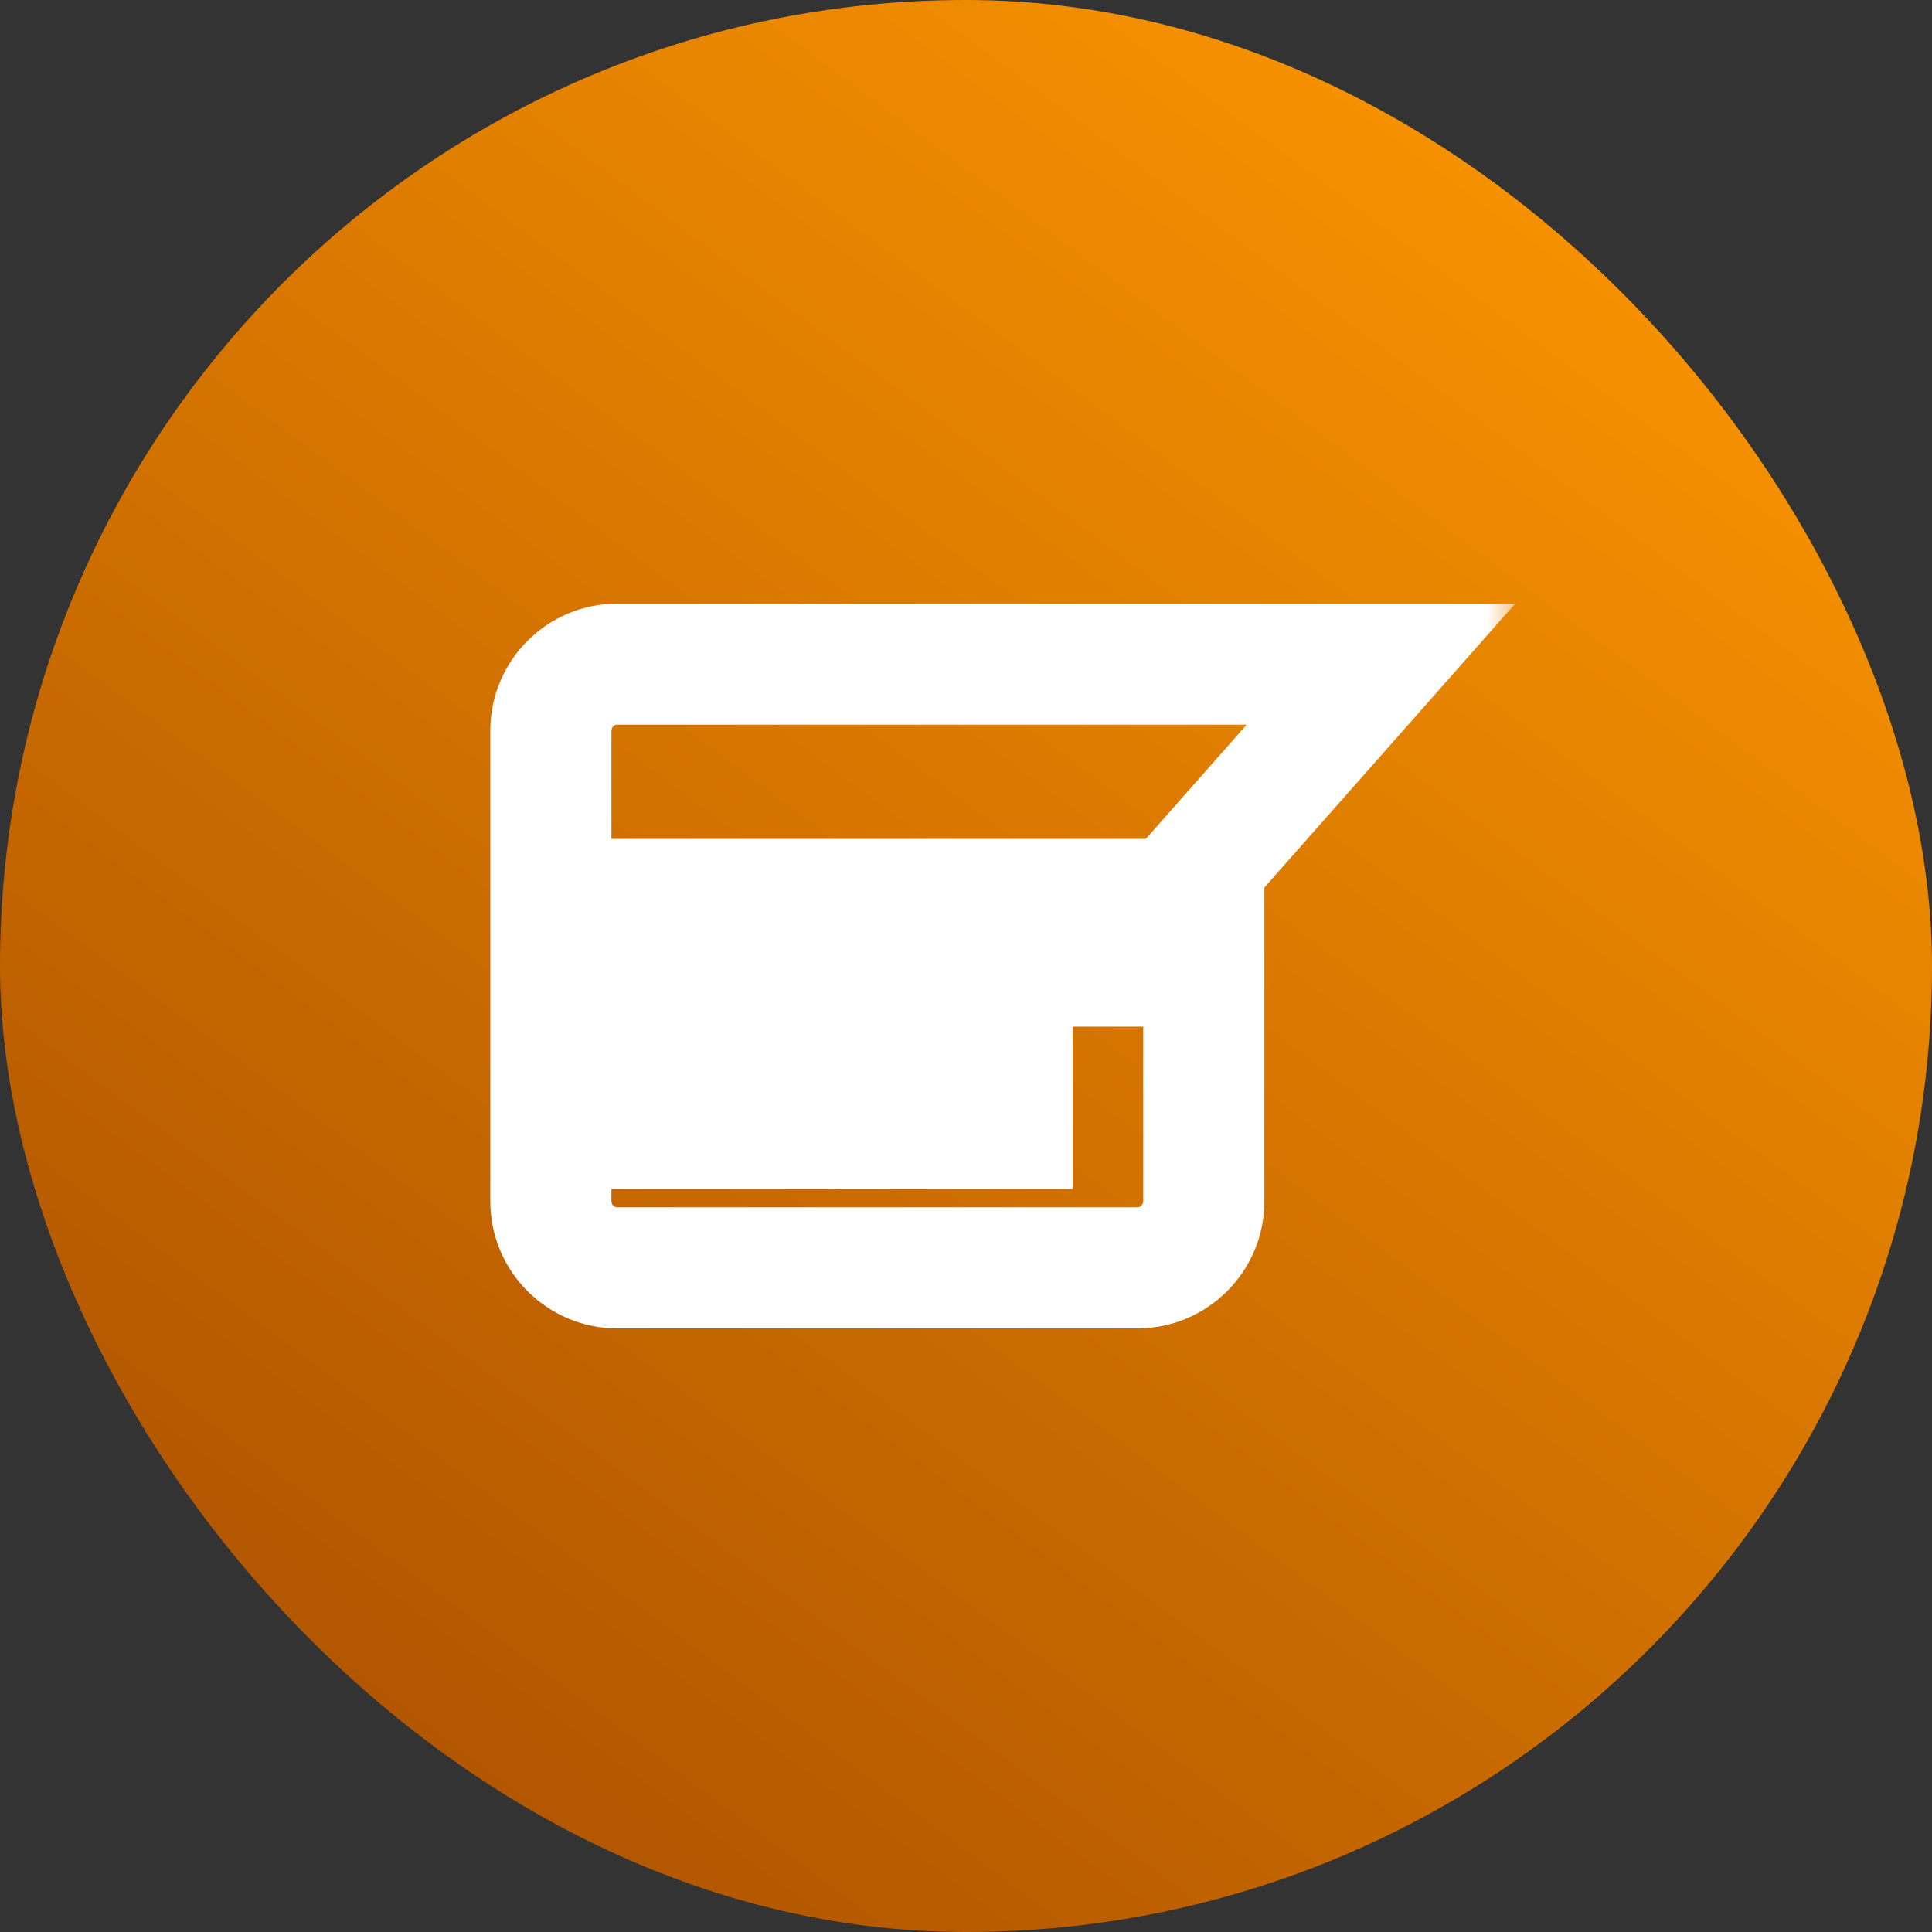
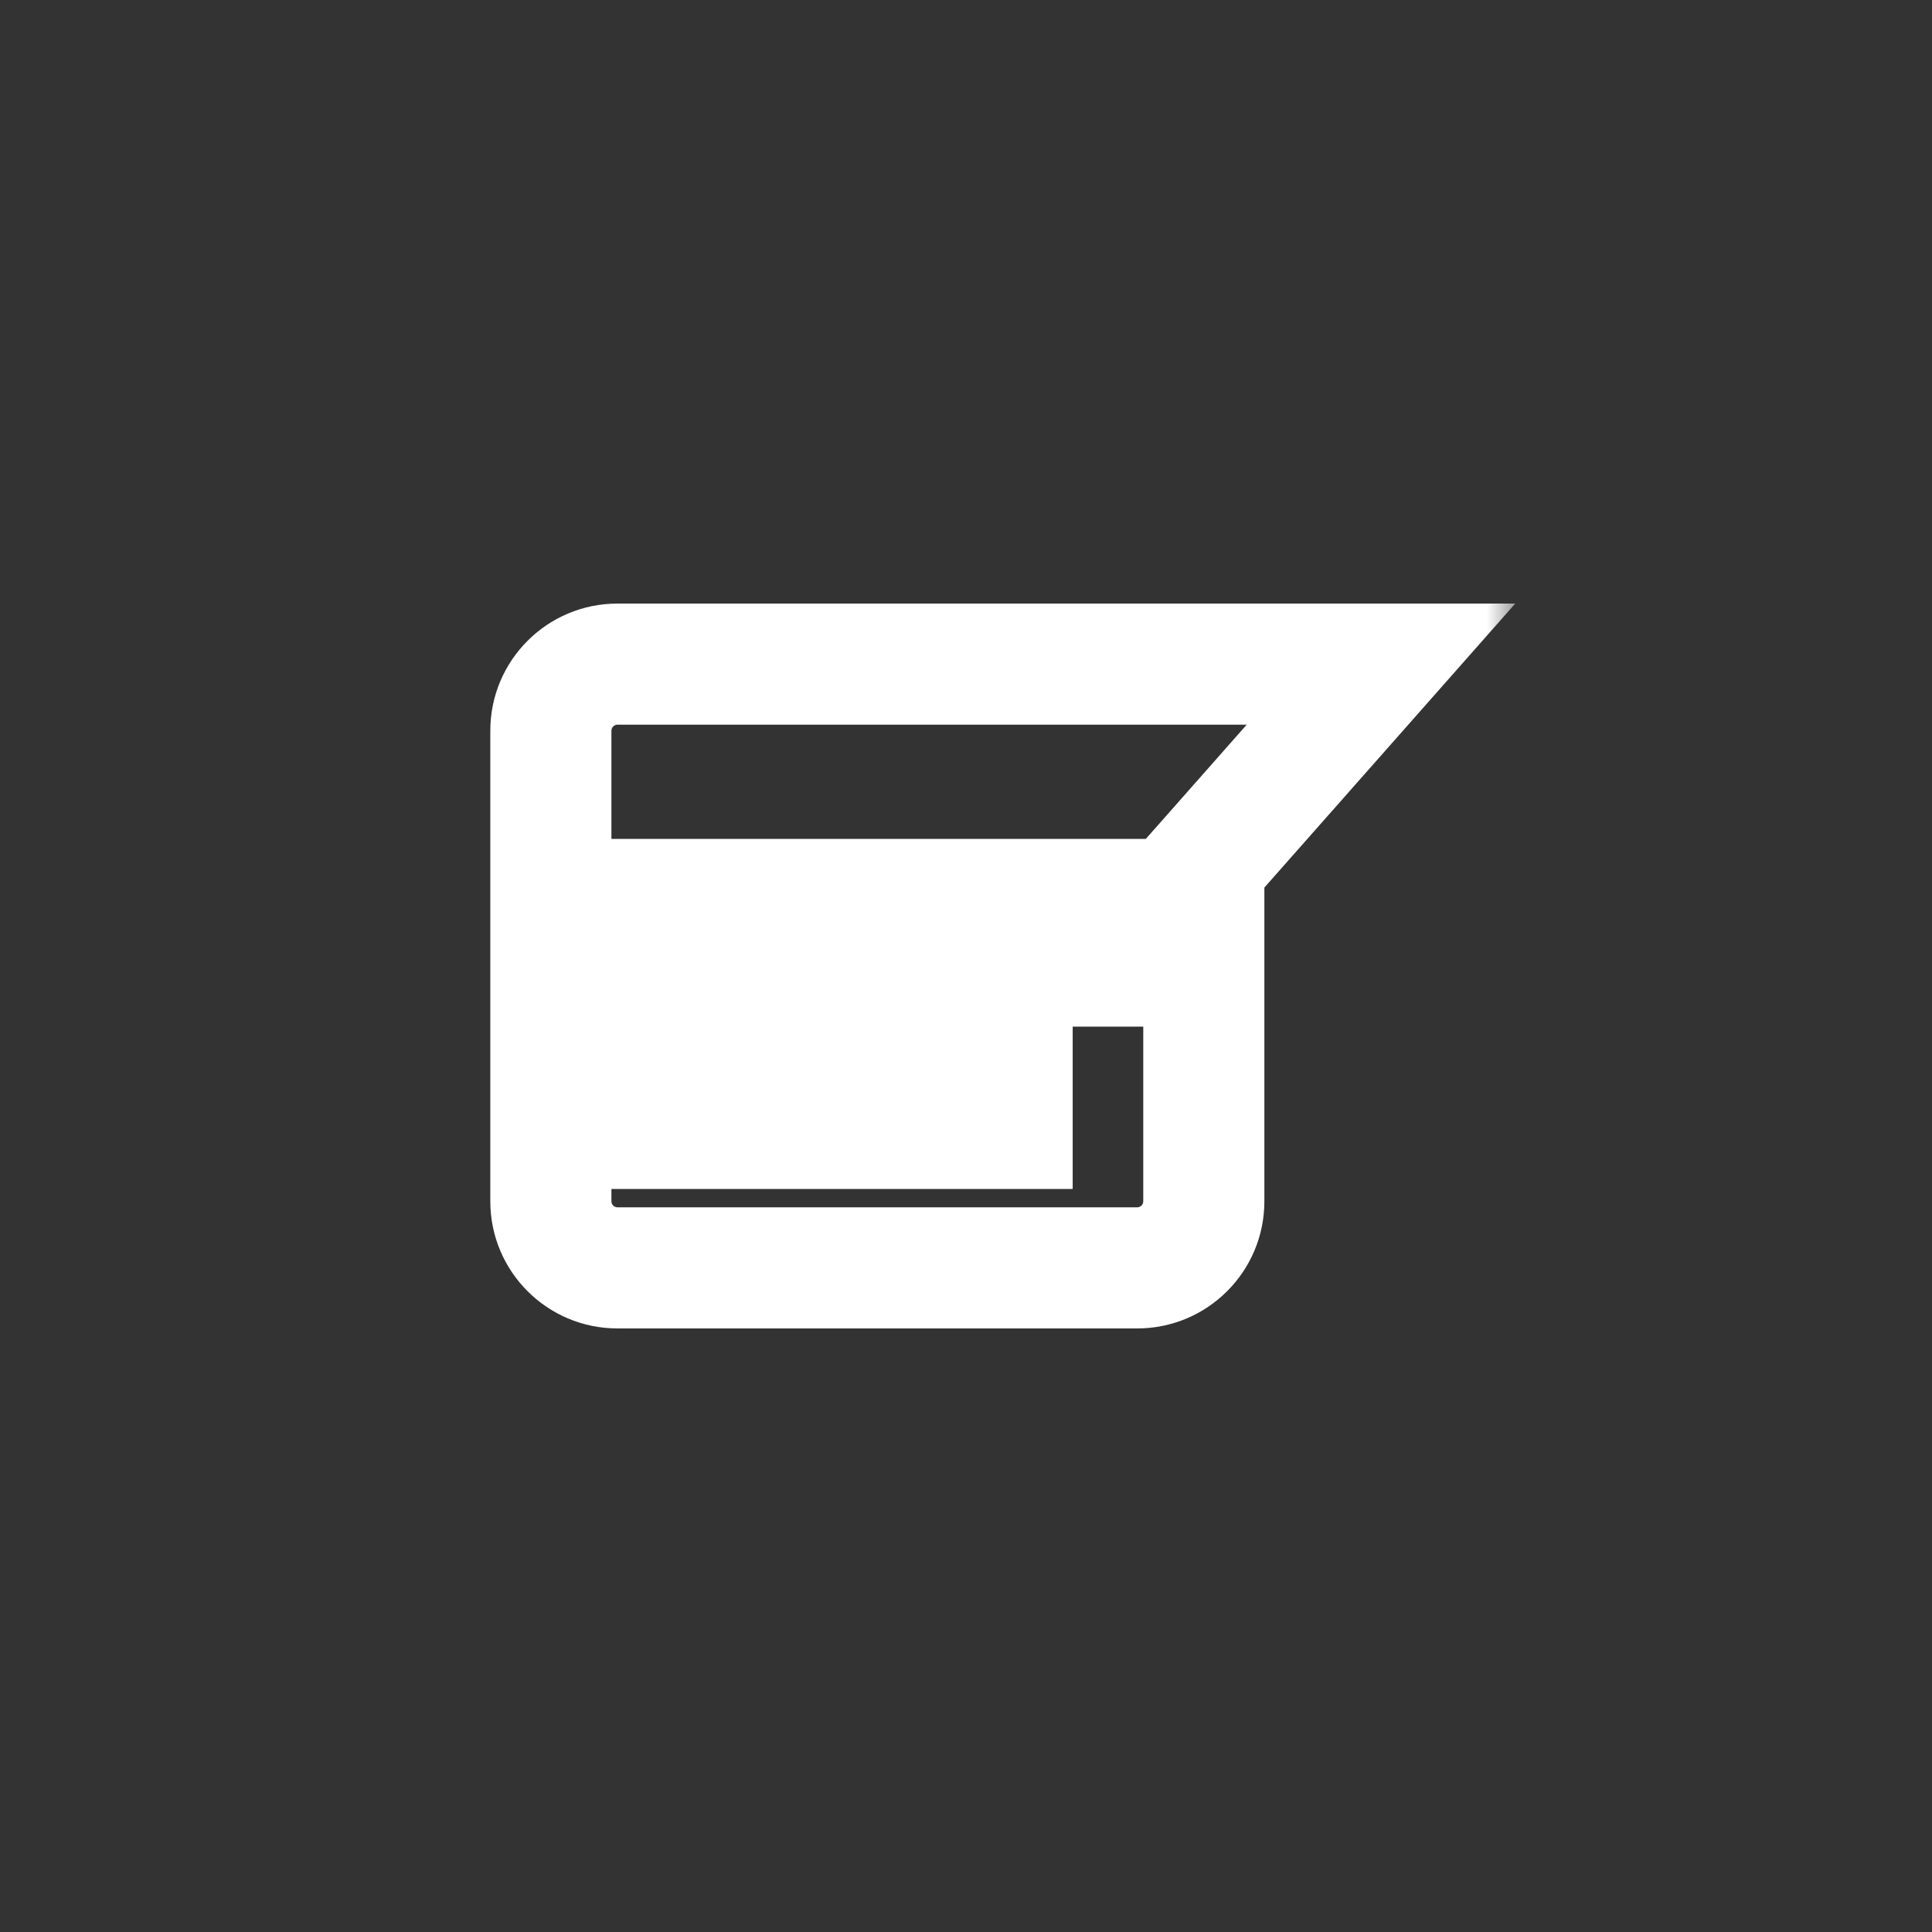
<svg xmlns="http://www.w3.org/2000/svg" width="32" height="32" viewBox="0 0 32 32" fill="none">
  <rect x="0" y="0" width="32" height="32" fill="#333333" stroke="none" />
-   <rect width="32" height="32" rx="16" fill="url(#paint0_linear_64_15893)" />
  <mask id="path-2-outside-1_64_15893" maskUnits="userSpaceOnUse" x="7.124" y="9" width="18" height="14" fill="black">
    <rect fill="white" x="7.124" y="9" width="18" height="14" />
    <path fill-rule="evenodd" clip-rule="evenodd" d="M9.124 12.103C9.124 11.494 9.618 11 10.227 11H19.628H19.939H22.873L19.939 14.321V19.897C19.939 20.506 19.445 21 18.836 21H10.227C9.618 21 9.124 20.506 9.124 19.897V12.103ZM10.653 16.001H18.292V14.898H10.653V16.001ZM10.653 18.69H16.765V17.587H10.653V18.69Z" />
  </mask>
-   <path d="M22.873 11L23.625 11.664L25.097 9.997H22.873V11ZM19.939 14.321L19.188 13.658L18.936 13.942V14.321H19.939ZM18.292 16.001V17.004H19.295V16.001H18.292ZM10.653 16.001H9.65V17.004H10.653V16.001ZM18.292 14.898H19.295V13.895H18.292V14.898ZM10.653 14.898V13.895H9.65V14.898H10.653ZM16.765 18.69V19.693H17.767V18.69H16.765ZM10.653 18.69H9.65V19.693H10.653V18.69ZM16.765 17.587H17.767V16.584H16.765V17.587ZM10.653 17.587V16.584H9.65V17.587H10.653ZM10.227 9.997C9.064 9.997 8.121 10.94 8.121 12.103H10.127C10.127 12.048 10.172 12.003 10.227 12.003V9.997ZM19.628 9.997H10.227V12.003H19.628V9.997ZM19.939 9.997H19.628V12.003H19.939V9.997ZM22.873 9.997H19.939V12.003H22.873V9.997ZM20.691 14.985L23.625 11.664L22.121 10.336L19.188 13.658L20.691 14.985ZM20.942 19.897V14.321H18.936V19.897H20.942ZM18.836 22.003C19.999 22.003 20.942 21.06 20.942 19.897H18.936C18.936 19.952 18.892 19.997 18.836 19.997V22.003ZM10.227 22.003H18.836V19.997H10.227V22.003ZM8.121 19.897C8.121 21.06 9.064 22.003 10.227 22.003V19.997C10.172 19.997 10.127 19.952 10.127 19.897H8.121ZM8.121 12.103V19.897H10.127V12.103H8.121ZM18.292 14.998H10.653V17.004H18.292V14.998ZM17.29 14.898V16.001H19.295V14.898H17.29ZM10.653 15.901H18.292V13.895H10.653V15.901ZM11.656 16.001V14.898H9.65V16.001H11.656ZM16.765 17.687H10.653V19.693H16.765V17.687ZM15.762 17.587V18.69H17.767V17.587H15.762ZM10.653 18.59H16.765V16.584H10.653V18.59ZM11.656 18.69V17.587H9.65V18.69H11.656Z" fill="white" mask="url(#path-2-outside-1_64_15893)" />
+   <path d="M22.873 11L23.625 11.664L25.097 9.997H22.873V11ZM19.939 14.321L19.188 13.658L18.936 13.942V14.321H19.939ZM18.292 16.001V17.004H19.295V16.001H18.292ZM10.653 16.001H9.65V17.004H10.653V16.001ZM18.292 14.898H19.295V13.895H18.292V14.898ZM10.653 14.898V13.895H9.65V14.898H10.653ZM16.765 18.69V19.693H17.767V18.69H16.765ZM10.653 18.69H9.65V19.693H10.653V18.69ZM16.765 17.587H17.767V16.584H16.765V17.587ZM10.653 17.587V16.584H9.65V17.587H10.653ZM10.227 9.997C9.064 9.997 8.121 10.94 8.121 12.103H10.127C10.127 12.048 10.172 12.003 10.227 12.003ZM19.628 9.997H10.227V12.003H19.628V9.997ZM19.939 9.997H19.628V12.003H19.939V9.997ZM22.873 9.997H19.939V12.003H22.873V9.997ZM20.691 14.985L23.625 11.664L22.121 10.336L19.188 13.658L20.691 14.985ZM20.942 19.897V14.321H18.936V19.897H20.942ZM18.836 22.003C19.999 22.003 20.942 21.06 20.942 19.897H18.936C18.936 19.952 18.892 19.997 18.836 19.997V22.003ZM10.227 22.003H18.836V19.997H10.227V22.003ZM8.121 19.897C8.121 21.06 9.064 22.003 10.227 22.003V19.997C10.172 19.997 10.127 19.952 10.127 19.897H8.121ZM8.121 12.103V19.897H10.127V12.103H8.121ZM18.292 14.998H10.653V17.004H18.292V14.998ZM17.29 14.898V16.001H19.295V14.898H17.29ZM10.653 15.901H18.292V13.895H10.653V15.901ZM11.656 16.001V14.898H9.65V16.001H11.656ZM16.765 17.687H10.653V19.693H16.765V17.687ZM15.762 17.587V18.69H17.767V17.587H15.762ZM10.653 18.59H16.765V16.584H10.653V18.59ZM11.656 18.69V17.587H9.65V18.69H11.656Z" fill="white" mask="url(#path-2-outside-1_64_15893)" />
  <defs>
    <linearGradient id="paint0_linear_64_15893" x1="26.88" y1="-0.96" x2="3.84" y2="29.92" gradientUnits="userSpaceOnUse">
      <stop stop-color="#FF9900" />
      <stop offset="1" stop-color="#AC5100" />
    </linearGradient>
  </defs>
</svg>